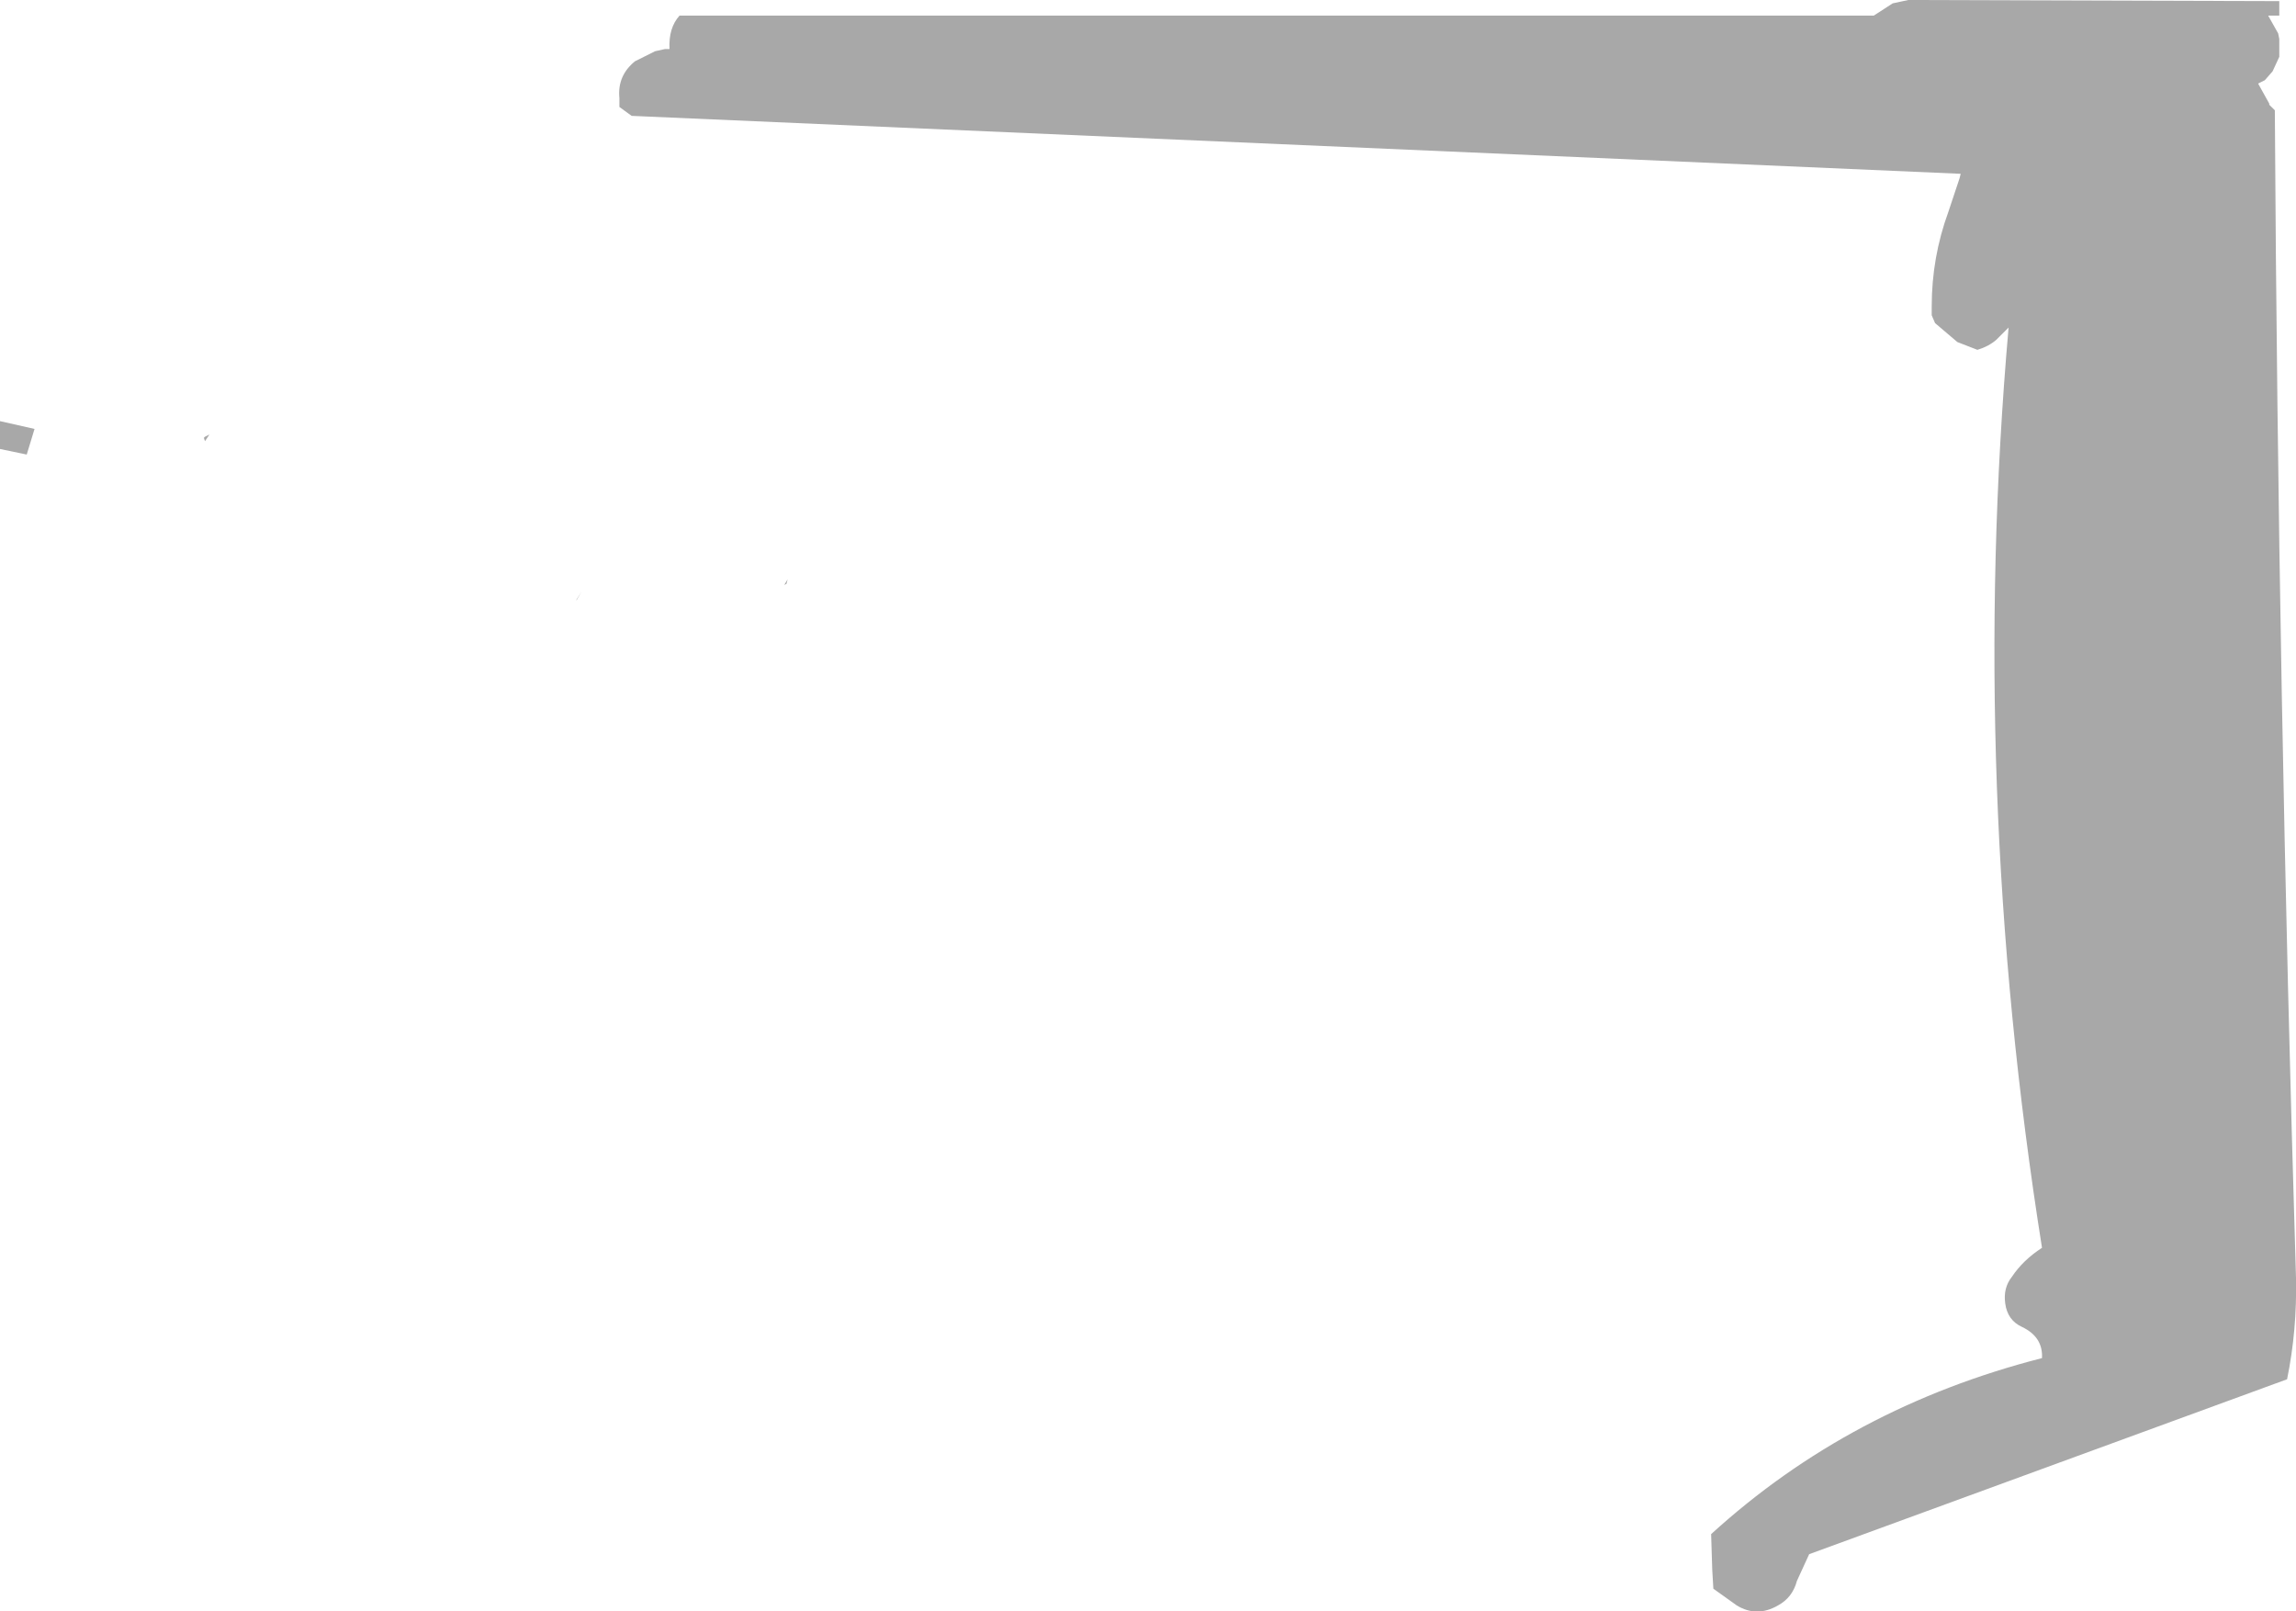
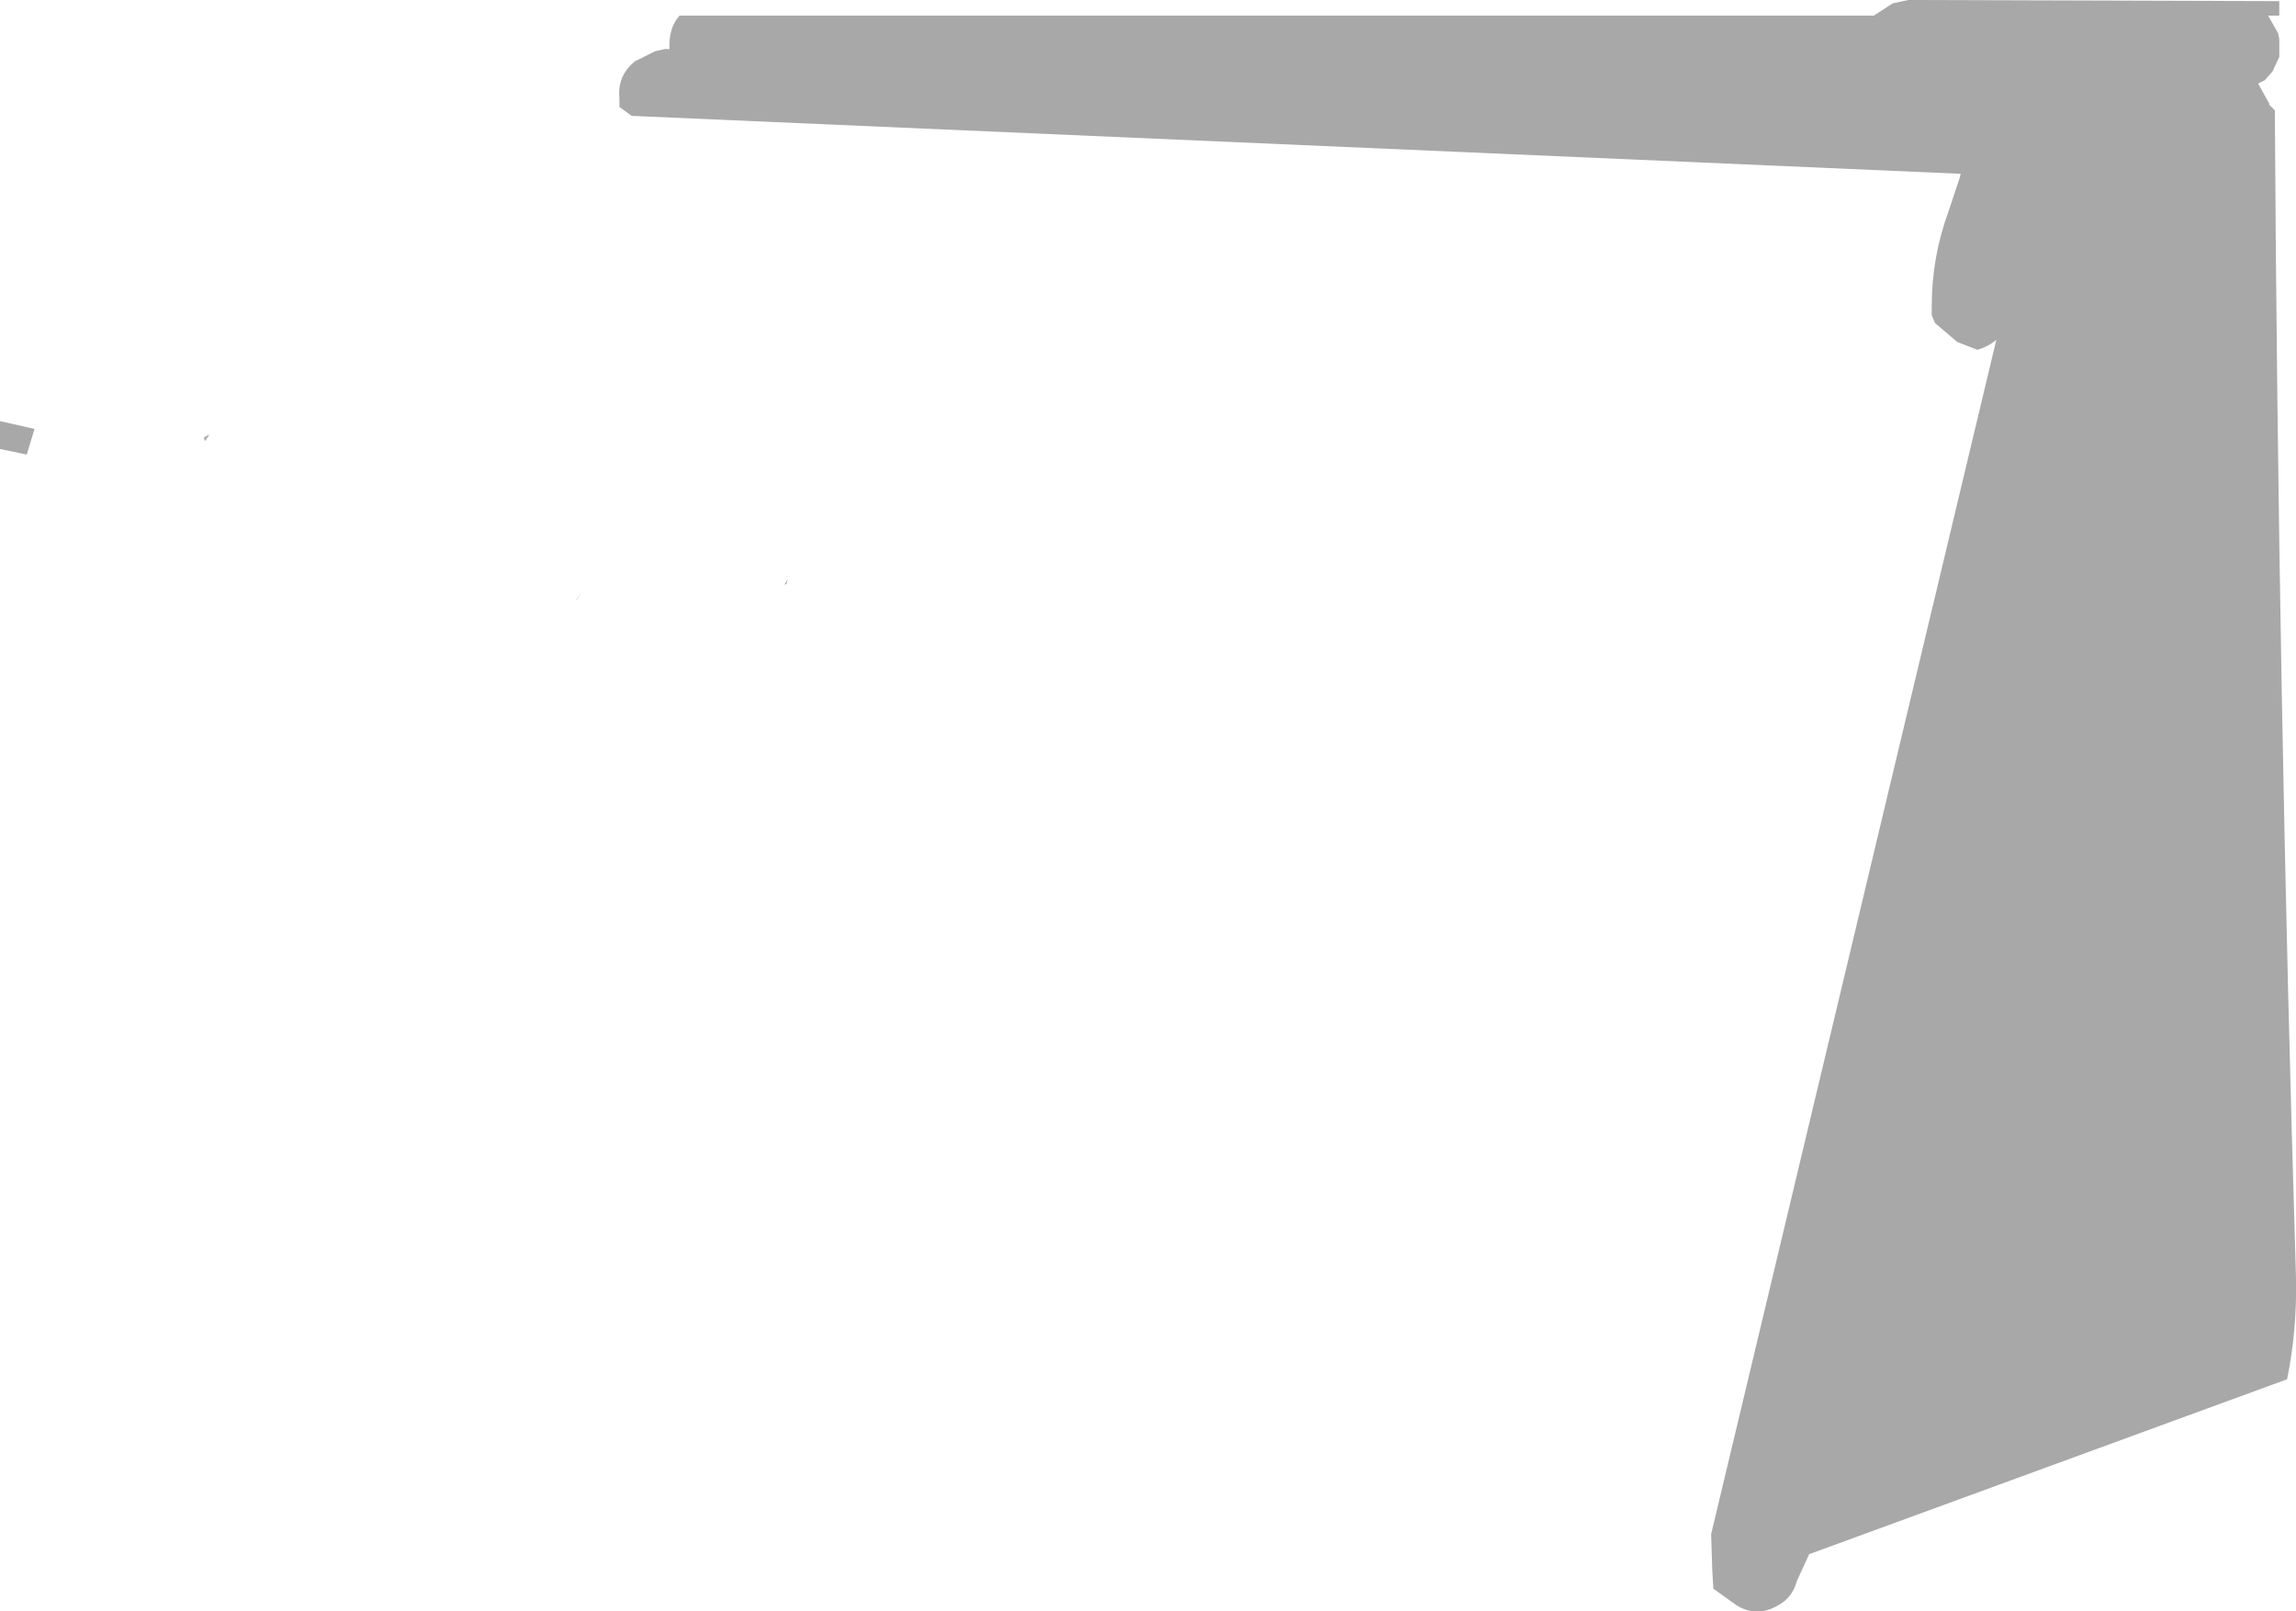
<svg xmlns="http://www.w3.org/2000/svg" height="72.3px" width="103.05px">
  <g transform="matrix(1.0, 0.0, 0.0, 1.0, 45.45, 42.45)">
-     <path d="M-15.6 -40.25 L-15.4 -40.25 Q-15.45 -41.2 -14.95 -41.75 L38.65 -41.75 39.5 -42.3 40.2 -42.45 56.85 -42.4 56.85 -41.75 56.35 -41.75 56.8 -40.95 56.85 -40.7 56.85 -39.9 56.55 -39.25 56.2 -38.85 55.9 -38.7 56.4 -37.8 56.4 -37.75 56.65 -37.5 Q56.8 -11.25 57.6 14.9 57.65 17.25 57.2 19.45 L35.75 27.3 35.2 28.5 Q35.0 29.25 34.35 29.6 33.4 30.15 32.5 29.6 L31.45 28.85 31.4 28.0 31.35 26.4 Q37.6 20.7 46.2 18.5 46.25 17.55 45.3 17.1 44.65 16.8 44.55 16.05 44.45 15.35 44.85 14.85 45.35 14.1 46.2 13.55 42.9 -7.2 44.7 -27.75 L44.15 -27.2 Q43.8 -26.9 43.3 -26.75 L42.4 -27.1 41.4 -27.95 41.25 -28.3 41.25 -28.7 Q41.25 -30.9 42.0 -32.95 L42.5 -34.45 42.55 -34.65 -17.1 -37.25 -17.65 -37.65 -17.65 -38.05 Q-17.75 -39.05 -16.95 -39.7 L-16.05 -40.15 -15.6 -40.25 M-44.25 -22.05 L-45.45 -22.3 -45.45 -23.55 -43.9 -23.2 -44.25 -22.05 M-10.25 -16.2 L-10.1 -16.45 -10.15 -16.25 -10.25 -16.2 M-19.6 -15.5 L-19.35 -15.9 -19.55 -15.55 -19.6 -15.5 M-36.05 -22.95 L-36.25 -22.65 -36.3 -22.8 -36.25 -22.85 -36.05 -22.95" fill="#000000" fill-opacity="0.341" fill-rule="evenodd" stroke="none" />
+     <path d="M-15.6 -40.25 L-15.4 -40.25 Q-15.45 -41.2 -14.95 -41.75 L38.65 -41.75 39.5 -42.3 40.2 -42.45 56.85 -42.4 56.85 -41.75 56.35 -41.75 56.8 -40.95 56.85 -40.7 56.85 -39.9 56.55 -39.25 56.2 -38.85 55.9 -38.7 56.4 -37.8 56.4 -37.75 56.65 -37.5 Q56.8 -11.25 57.6 14.9 57.65 17.25 57.2 19.45 L35.75 27.3 35.2 28.5 Q35.0 29.25 34.35 29.6 33.4 30.15 32.5 29.6 L31.45 28.85 31.4 28.0 31.35 26.4 L44.15 -27.2 Q43.8 -26.9 43.3 -26.75 L42.4 -27.1 41.4 -27.95 41.25 -28.3 41.25 -28.7 Q41.25 -30.9 42.0 -32.95 L42.5 -34.45 42.55 -34.65 -17.1 -37.25 -17.65 -37.65 -17.65 -38.05 Q-17.75 -39.05 -16.95 -39.7 L-16.05 -40.15 -15.6 -40.25 M-44.25 -22.05 L-45.45 -22.3 -45.45 -23.55 -43.9 -23.2 -44.25 -22.05 M-10.25 -16.2 L-10.1 -16.45 -10.15 -16.25 -10.25 -16.2 M-19.6 -15.5 L-19.35 -15.9 -19.55 -15.55 -19.6 -15.5 M-36.05 -22.95 L-36.25 -22.65 -36.3 -22.8 -36.25 -22.85 -36.05 -22.95" fill="#000000" fill-opacity="0.341" fill-rule="evenodd" stroke="none" />
  </g>
</svg>